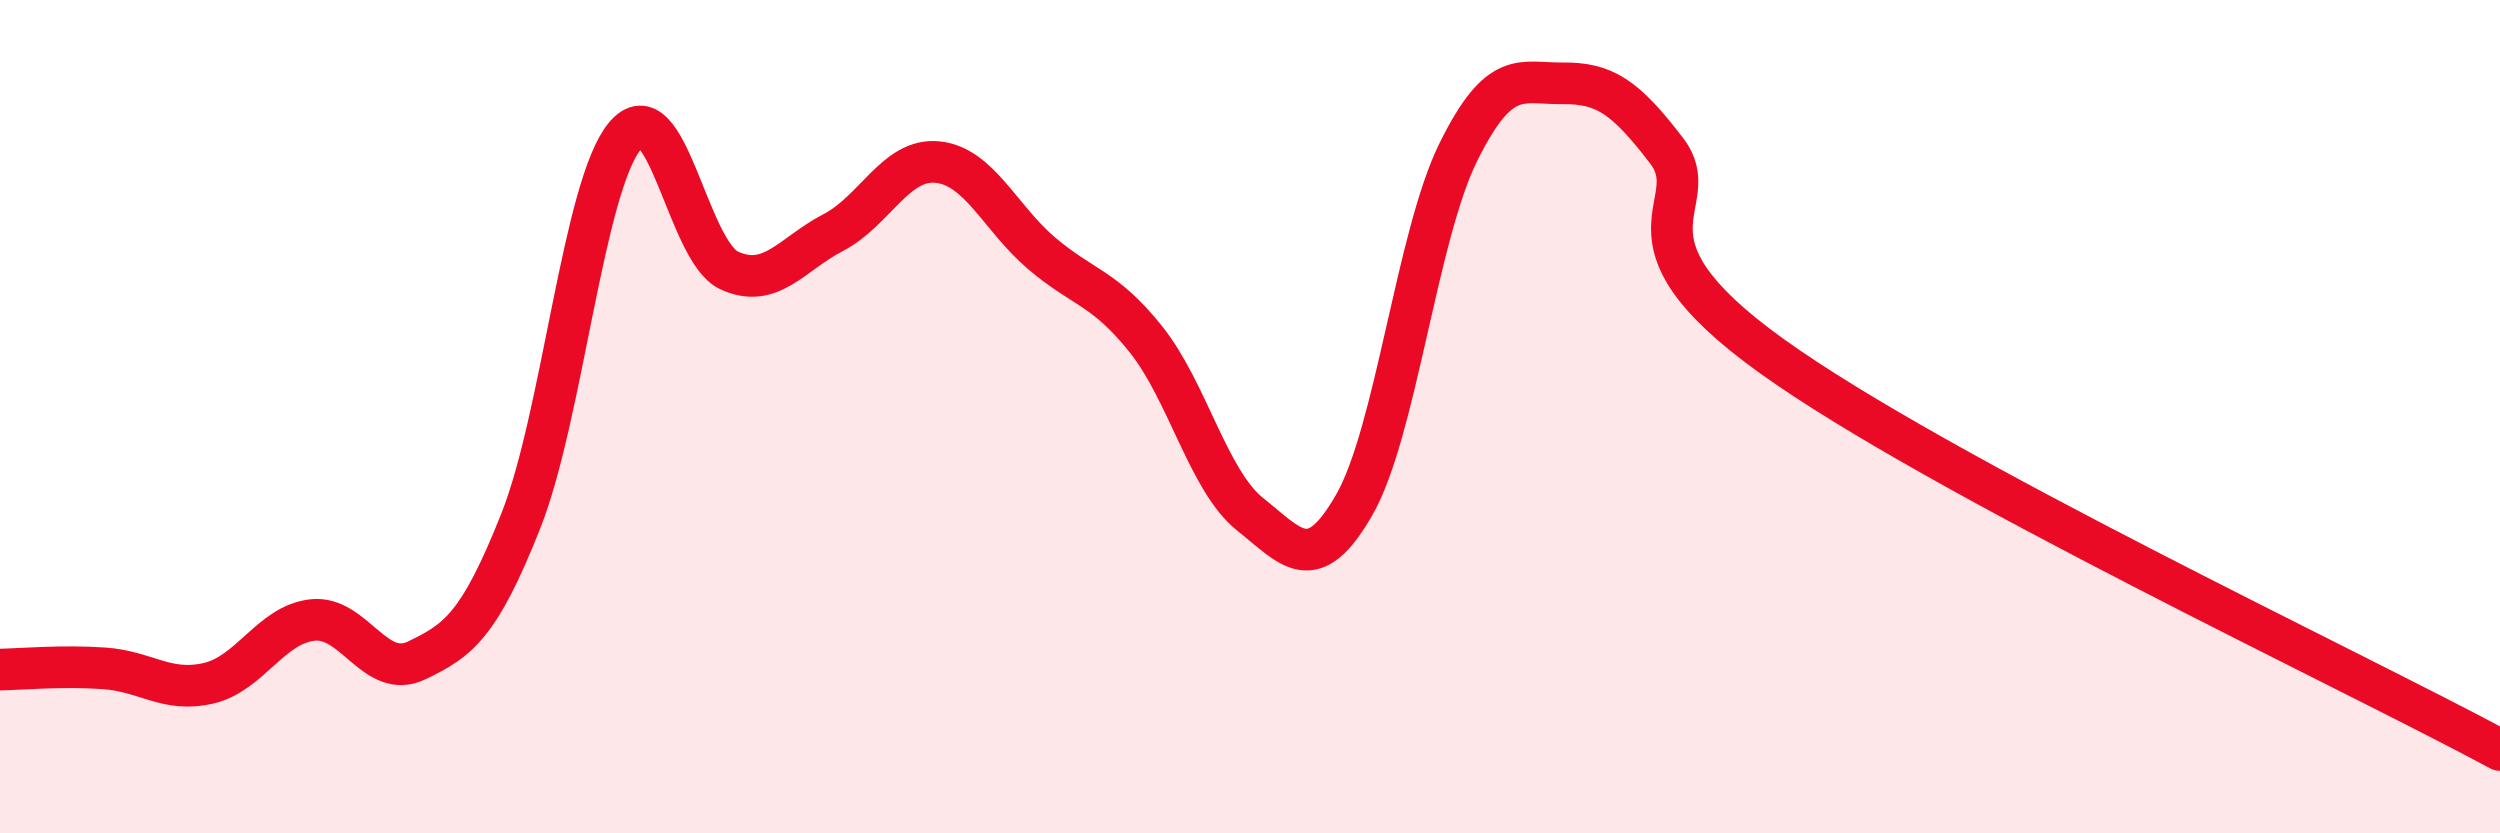
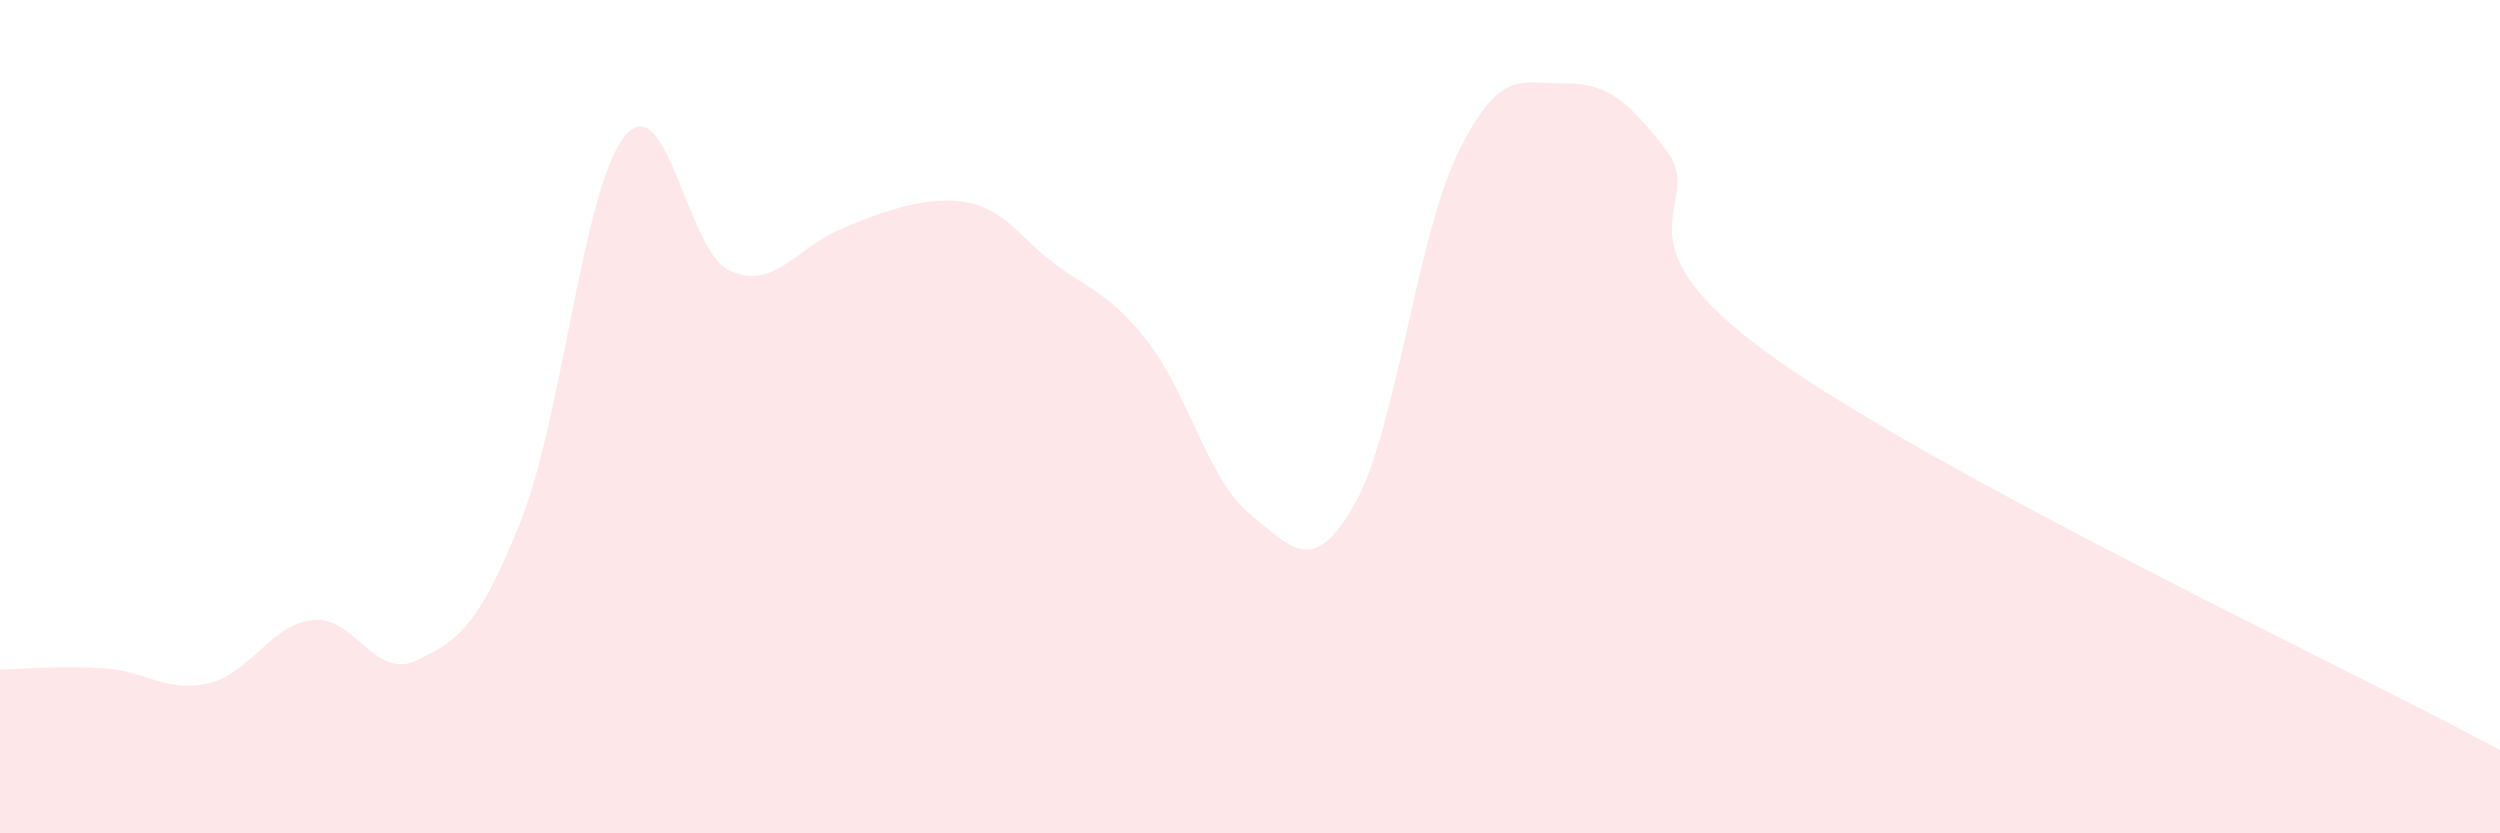
<svg xmlns="http://www.w3.org/2000/svg" width="60" height="20" viewBox="0 0 60 20">
-   <path d="M 0,16.07 C 0.5,16.06 1.5,15.97 2.5,16.04 C 3.5,16.11 4,16.63 5,16.4 C 6,16.17 6.5,14.99 7.5,14.88 C 8.5,14.77 9,16.33 10,15.85 C 11,15.37 11.5,15.02 12.5,12.5 C 13.5,9.98 14,4.46 15,3.26 C 16,2.06 16.5,6.03 17.5,6.49 C 18.5,6.95 19,6.1 20,5.58 C 21,5.06 21.5,3.79 22.5,3.89 C 23.5,3.99 24,5.23 25,6.08 C 26,6.93 26.5,6.89 27.5,8.14 C 28.5,9.39 29,11.54 30,12.34 C 31,13.14 31.5,13.86 32.5,12.12 C 33.5,10.38 34,5.67 35,3.65 C 36,1.63 36.5,2.01 37.5,2 C 38.5,1.99 39,2.31 40,3.62 C 41,4.93 38.5,5.65 42.5,8.53 C 46.5,11.41 56.5,16.11 60,18L60 20L0 20Z" fill="#EB0A25" opacity="0.1" stroke-linecap="round" stroke-linejoin="round" />
-   <path d="M 0,16.07 C 0.5,16.06 1.5,15.97 2.5,16.04 C 3.5,16.11 4,16.63 5,16.4 C 6,16.17 6.5,14.99 7.5,14.88 C 8.5,14.77 9,16.33 10,15.85 C 11,15.37 11.5,15.02 12.5,12.5 C 13.5,9.98 14,4.46 15,3.26 C 16,2.06 16.5,6.03 17.5,6.49 C 18.5,6.95 19,6.1 20,5.58 C 21,5.06 21.5,3.79 22.5,3.89 C 23.5,3.99 24,5.23 25,6.08 C 26,6.93 26.5,6.89 27.5,8.14 C 28.5,9.39 29,11.54 30,12.34 C 31,13.14 31.5,13.86 32.5,12.12 C 33.5,10.38 34,5.67 35,3.65 C 36,1.63 36.5,2.01 37.5,2 C 38.5,1.99 39,2.31 40,3.62 C 41,4.93 38.5,5.65 42.5,8.53 C 46.5,11.41 56.5,16.11 60,18" stroke="#EB0A25" stroke-width="1" fill="none" stroke-linecap="round" stroke-linejoin="round" />
+   <path d="M 0,16.07 C 0.5,16.06 1.5,15.97 2.5,16.04 C 3.5,16.11 4,16.63 5,16.4 C 6,16.17 6.5,14.99 7.5,14.88 C 8.5,14.77 9,16.33 10,15.85 C 11,15.37 11.5,15.02 12.5,12.5 C 13.5,9.98 14,4.46 15,3.26 C 16,2.06 16.5,6.03 17.5,6.49 C 18.5,6.95 19,6.1 20,5.58 C 23.5,3.99 24,5.23 25,6.08 C 26,6.93 26.5,6.89 27.5,8.14 C 28.5,9.39 29,11.54 30,12.34 C 31,13.14 31.5,13.86 32.5,12.12 C 33.5,10.38 34,5.67 35,3.65 C 36,1.63 36.5,2.01 37.5,2 C 38.5,1.99 39,2.31 40,3.62 C 41,4.93 38.5,5.65 42.5,8.53 C 46.5,11.41 56.5,16.11 60,18L60 20L0 20Z" fill="#EB0A25" opacity="0.1" stroke-linecap="round" stroke-linejoin="round" />
</svg>